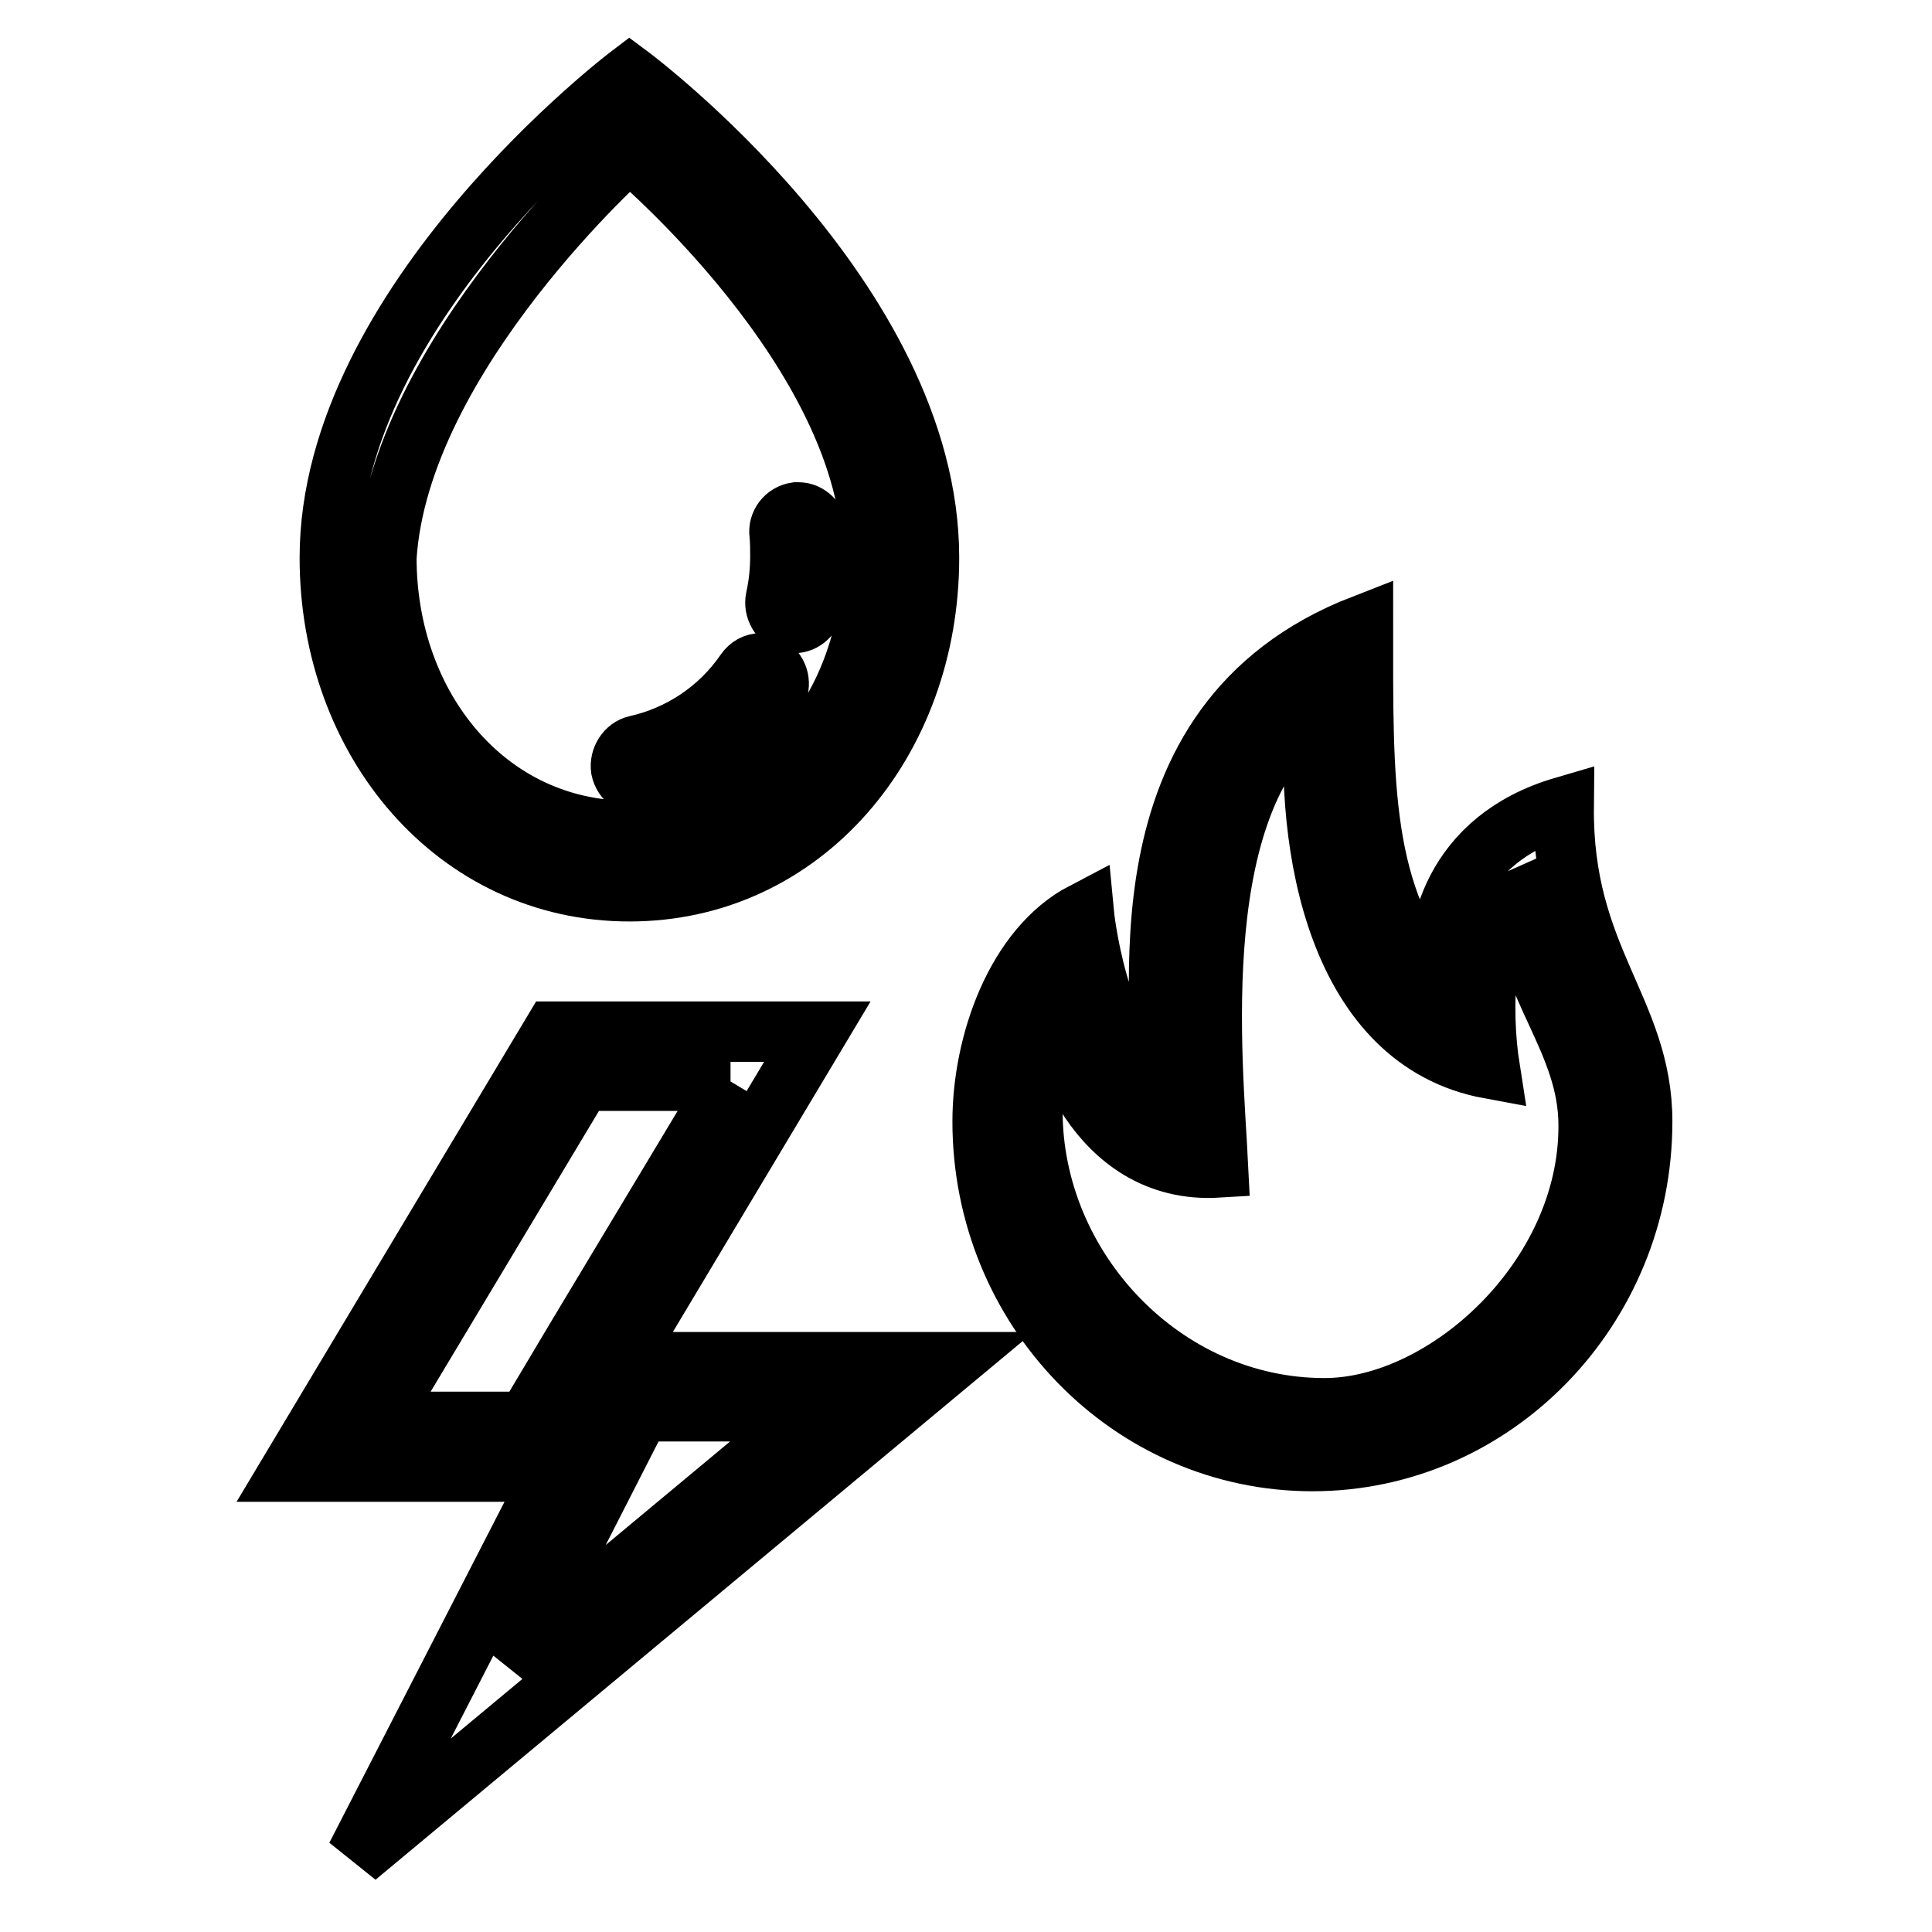
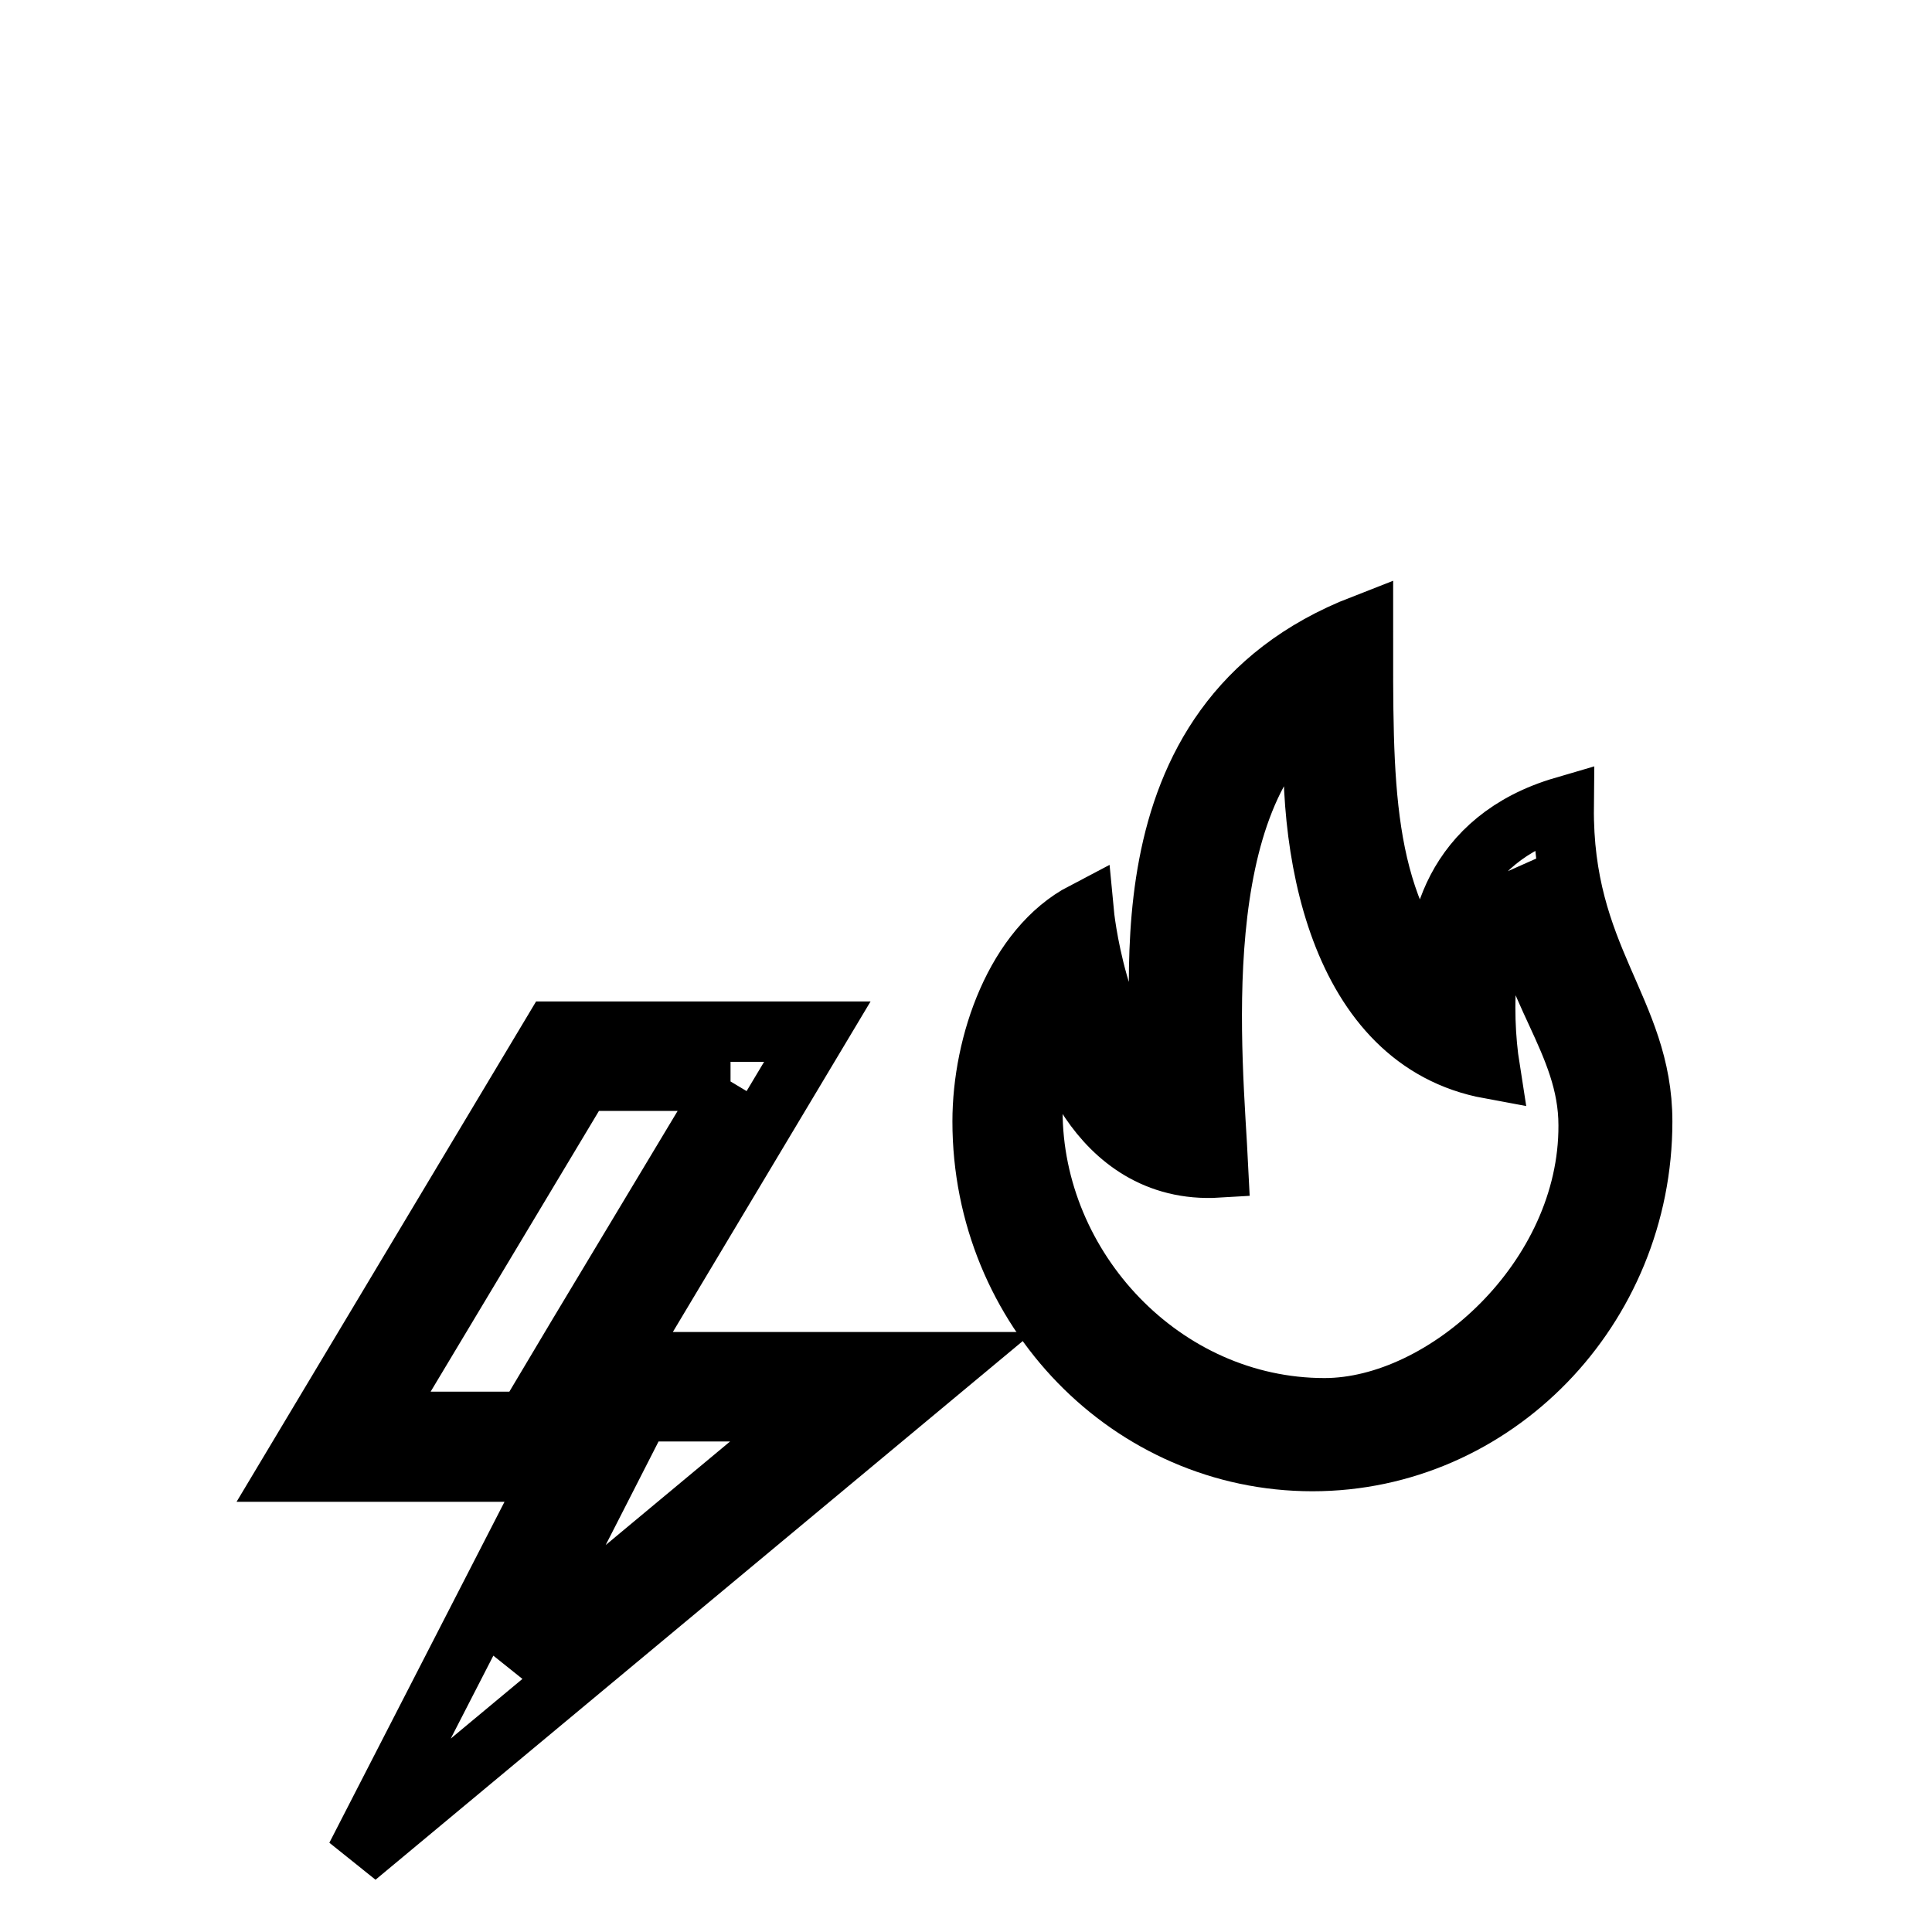
<svg xmlns="http://www.w3.org/2000/svg" version="1.1" x="0px" y="0px" viewBox="0 0 256 256" enable-background="new 0 0 256 256" xml:space="preserve">
  <g>
    <g>
      <path stroke-width="8" fill-opacity="0" stroke="#000000" d="M207.2,106.9c-14.7,4.3-17.4,16.6-16.5,24.4c-10.5-12.7-10.1-27.4-10.1-48.5c-33.7,13.1-25.9,50.8-26.9,62.3c-8.5-7.2-10.1-24.2-10.1-24.2c-9,4.7-13.4,17.4-13.4,27.7c0,24.9,19.6,45,43.7,45s43.7-20.2,43.7-45C217.6,133.8,207,127,207.2,106.9z M175.5,186.6c-21.4,0-38.7-18.5-38.7-39.4c0-4.8,0.1-8.8,3.4-12.5c-0.4,2.2,4.7,21,21.2,20c-0.7-14.3-4.5-49.2,12.9-61.3c-1.5,19,3,44.5,23.1,48.2c-1.2-7.6-1-20.3,4.2-22.6c0.6,11.7,8.9,18.9,8.9,30.1C210.6,169.4,191.5,186.6,175.5,186.6z" />
      <path stroke-width="8" fill-opacity="0" stroke="#000000" d="M96.8,143.3l-20.3,33.8l-5.9,9.9h11.6h25.6l-40,33.3L79.2,198l4.9-9.6H73.4H50l27.1-45.2H96.8 M108.3,136.7h-35L38.4,195h35l-26.2,51l78.7-65.5H82.1L108.3,136.7L108.3,136.7z" />
-       <path stroke-width="8" fill-opacity="0" stroke="#000000" d="M83.4,10c0,0-39.7,30.1-39.7,63.9c0,24.4,16.8,44.2,39.7,44.2c23,0,39.7-19.8,39.7-44.2C123.1,39.5,83.4,10,83.4,10z M83.4,110.1c-18.8,0-32.2-16.3-32.2-36.2C52.9,47,83.4,20,83.4,20s32.2,26.8,32.2,53.8C115.6,93.9,102.2,110.1,83.4,110.1z M108.3,70.3c-0.1-1.3-1.2-2.4-2.5-2.4c-0.1,0-0.2,0-0.3,0c-1.4,0.2-2.4,1.5-2.2,2.9c0.1,1,0.1,1.9,0.1,2.9c0,1.9-0.2,3.8-0.6,5.6c-0.3,1.4,0.6,2.9,1.9,3.2c1.3,0.3,2.7-0.6,3-2c0.5-2.2,0.7-4.5,0.7-6.8C108.5,72.7,108.5,71.5,108.3,70.3z M100.8,87.9c-0.8,0-1.5,0.4-2,1.1c-3.5,5.1-8.7,8.5-14.5,9.8c-1.3,0.3-2.2,1.7-2,3.1c0.3,1.4,1.6,2.4,2.9,2.1c7-1.5,13.2-5.7,17.5-11.8c0.8-1.2,0.6-2.8-0.5-3.7C101.9,88.1,101.3,87.9,100.8,87.9z" />
    </g>
  </g>
</svg>